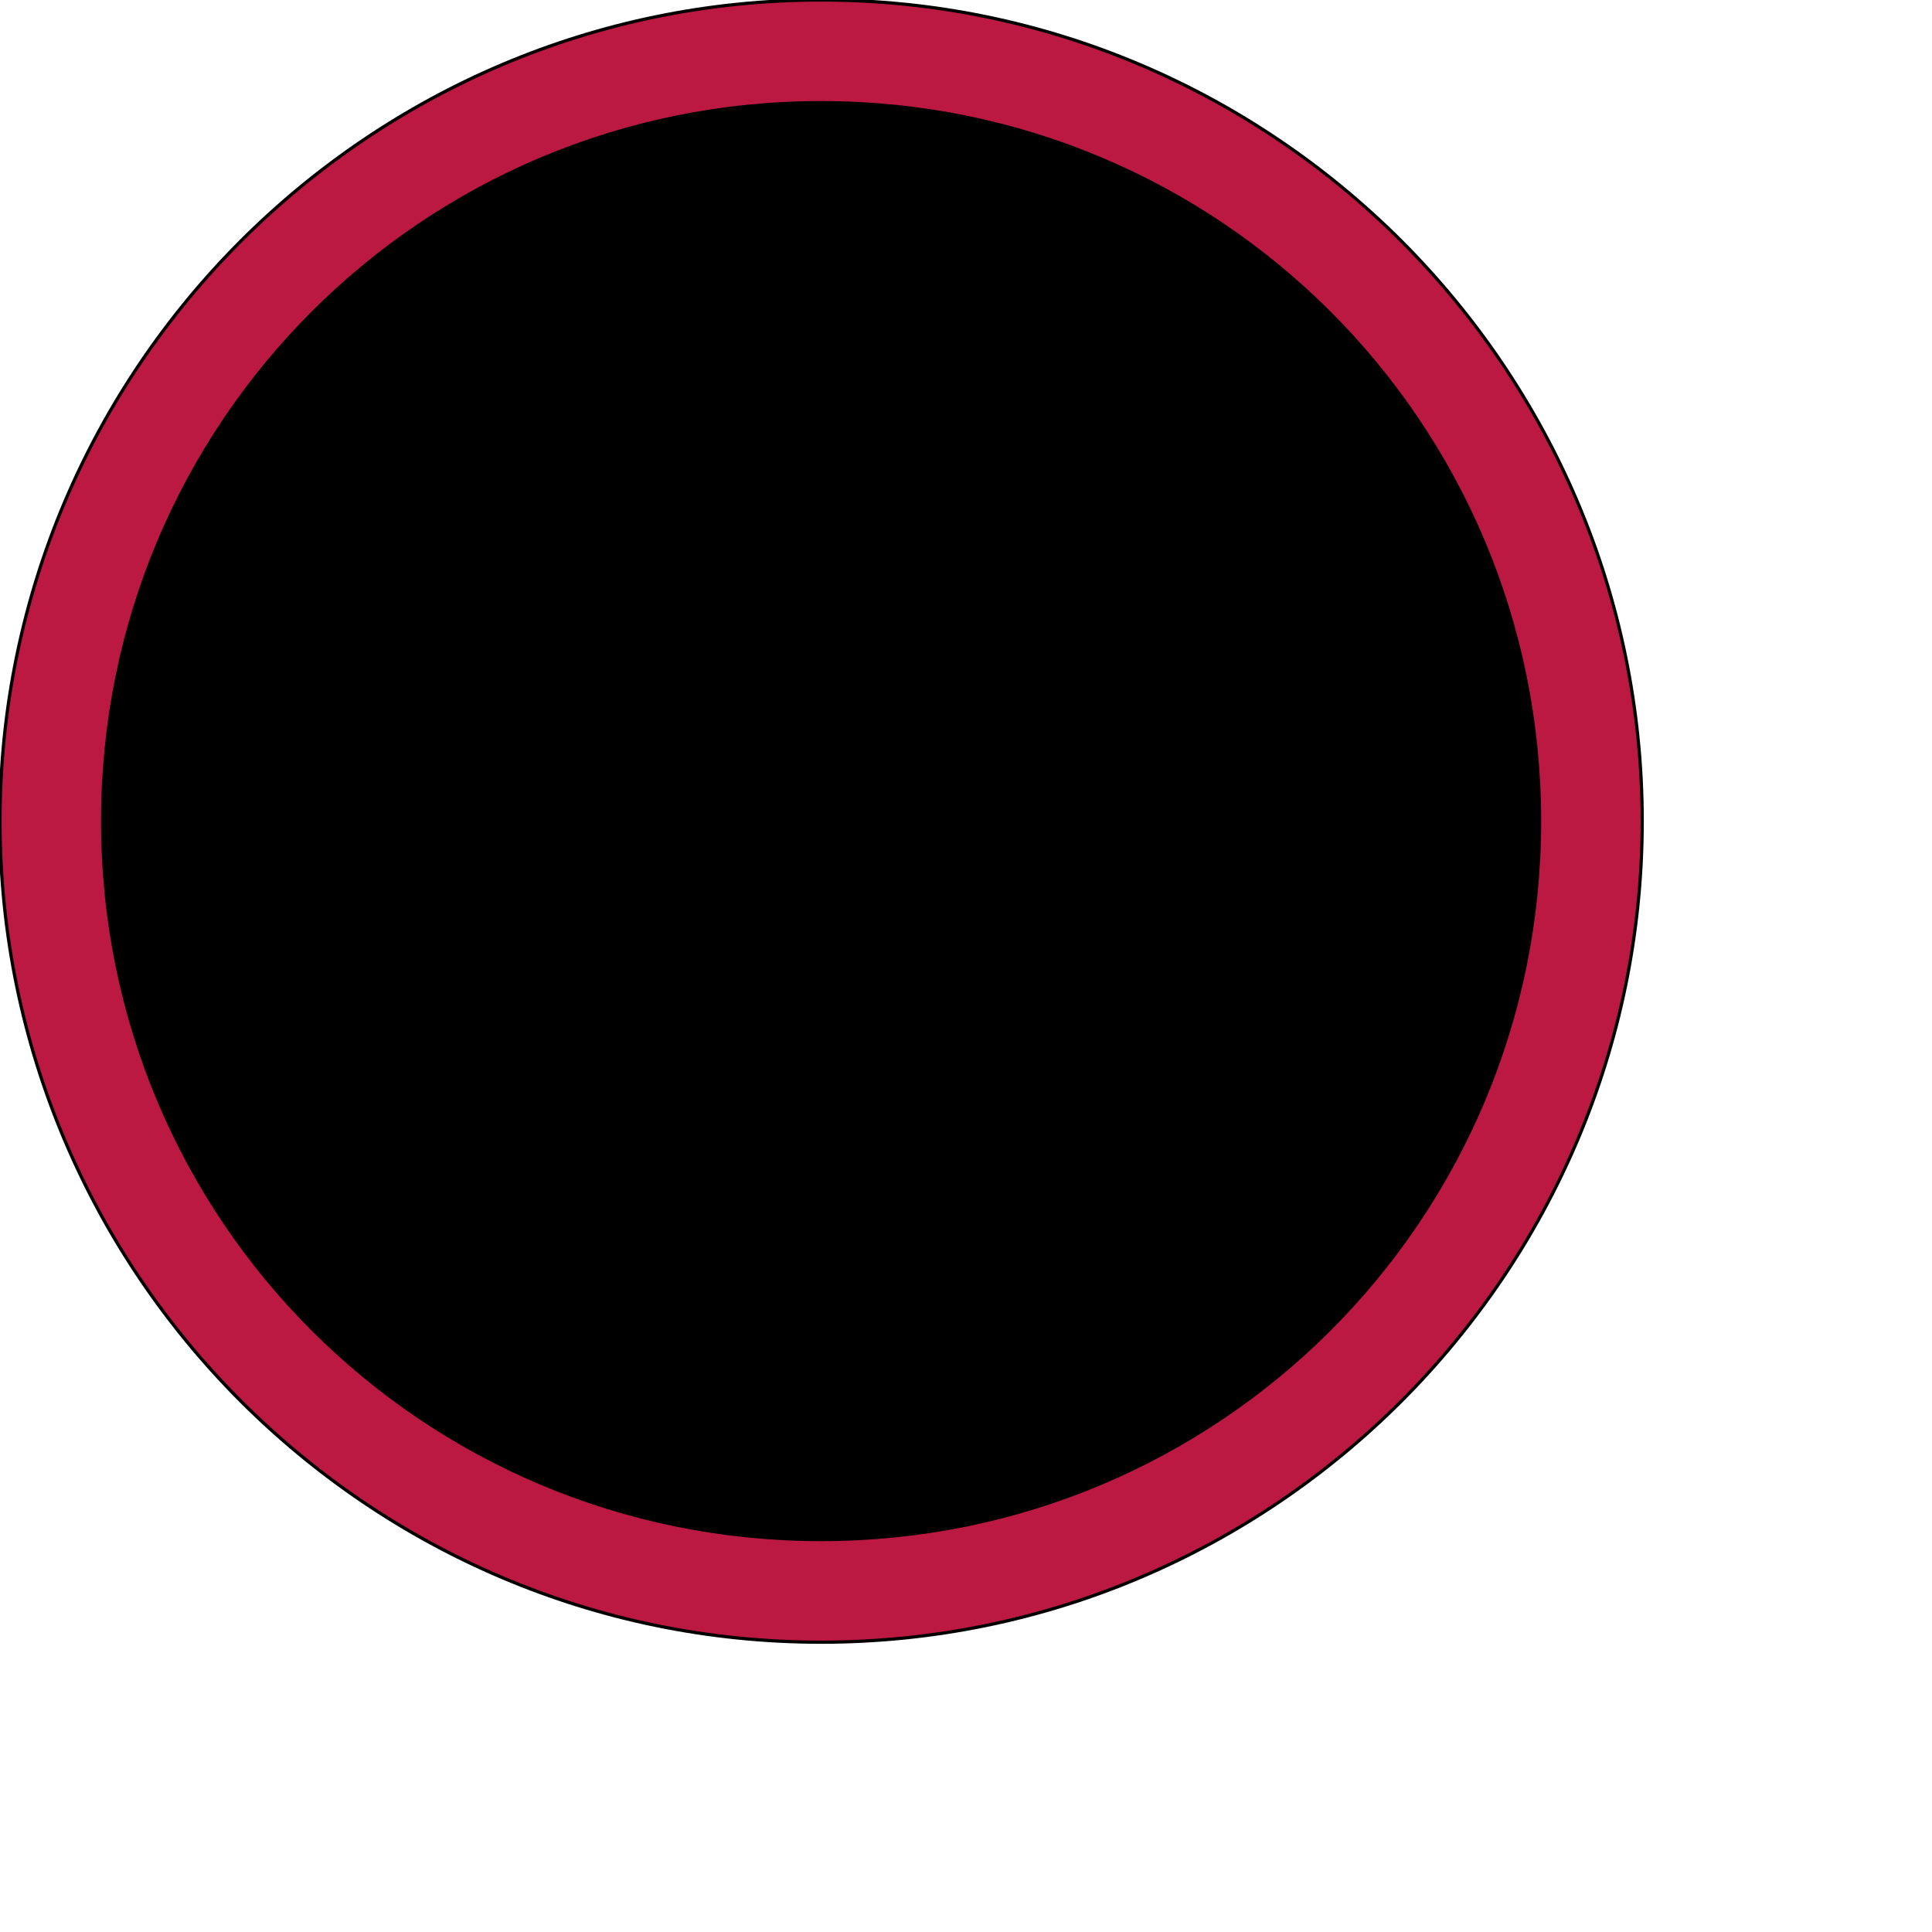
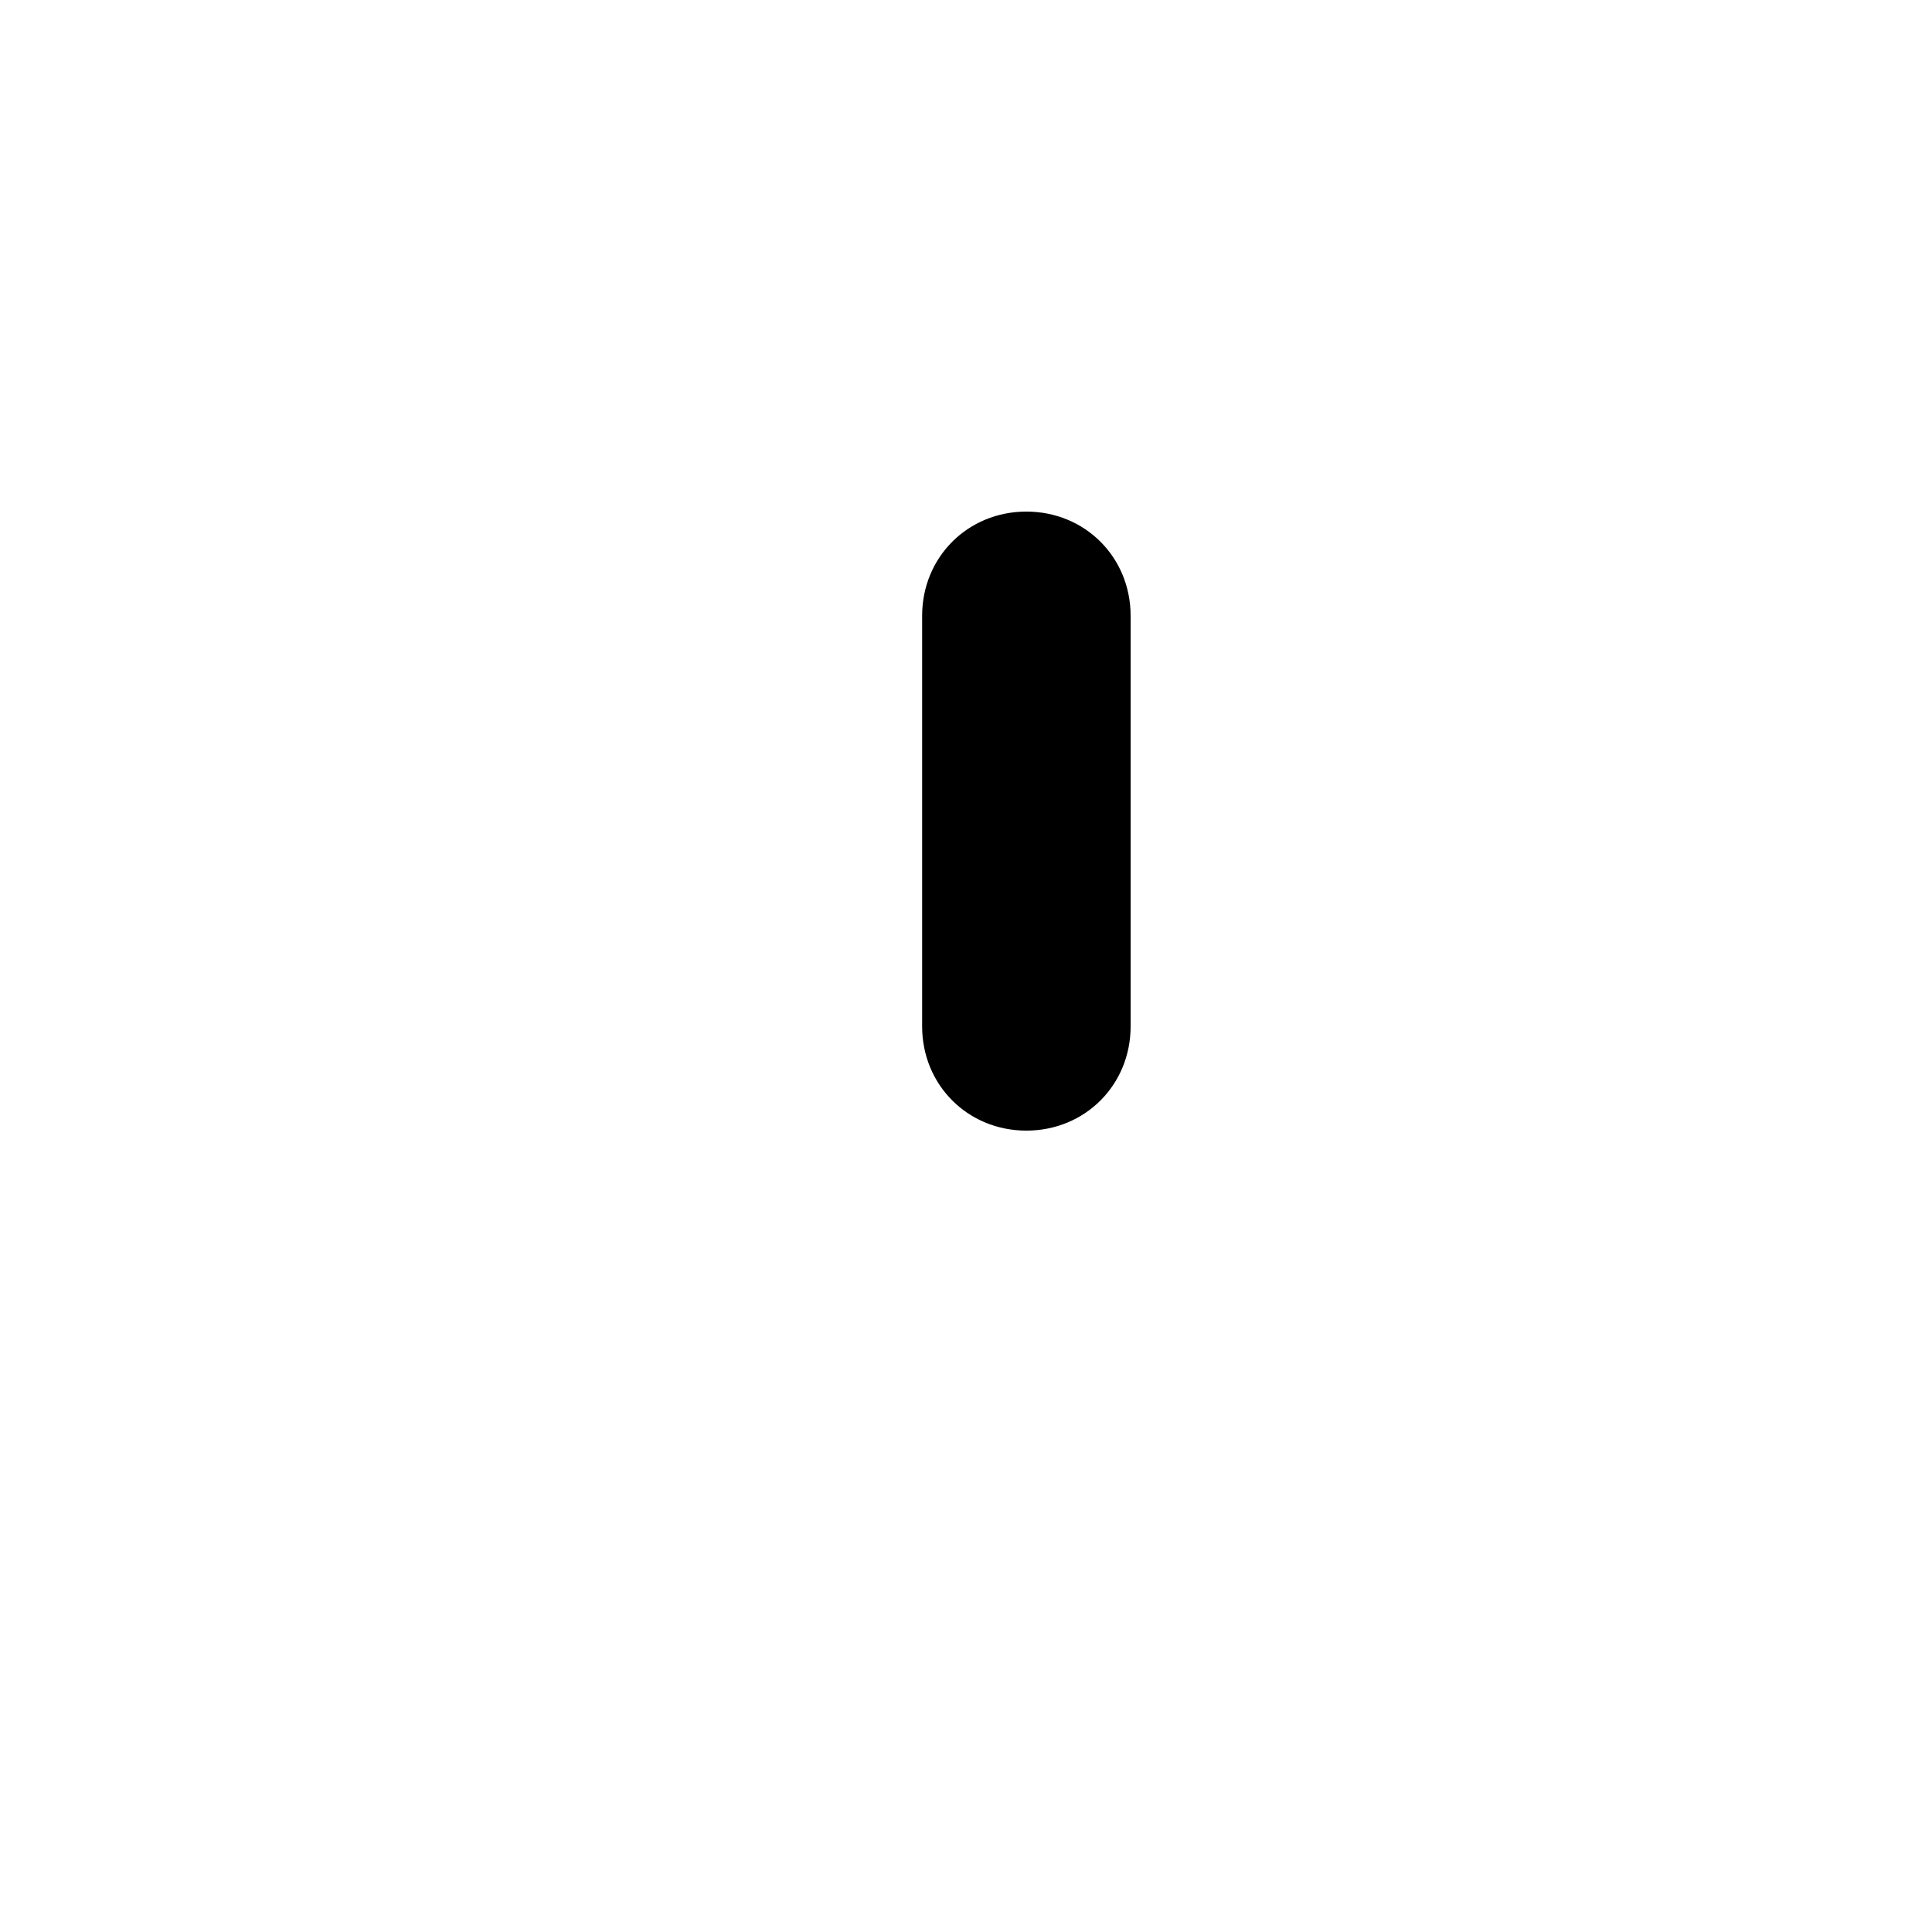
<svg xmlns="http://www.w3.org/2000/svg" id="th_ele_pause" width="100%" height="100%" version="1.1" preserveAspectRatio="xMidYMin slice" data-uid="ele_pause" data-keyword="ele_pause" viewBox="0 0 512 512" transform="matrix(0.85,0,0,0.85,0,0)" data-colors="[&quot;#ebc62c&quot;,&quot;#000000&quot;,&quot;#000000&quot;,&quot;#000000&quot;,&quot;#bb1942&quot;]">
-   <path id="th_ele_pause_0" d="M256 512C397 512 512 397 512 256C512 115 397 0 256 0C115 0 0 115 0 256C0 397 115 512 256 512Z " fill-rule="evenodd" fill="#bb1942" stroke-width="1" stroke="#000000" />
-   <path id="th_ele_pause_1" d="M256 32C380 32 480 132 480 256C480 380 380 480 256 480C132 480 32 380 32 256C32 132 132 32 256 32Z " fill-rule="evenodd" fill="#000000" stroke-width="1" stroke="#000000" />
-   <path id="th_ele_pause_2" d="M192 352C210 352 224 338 224 320L224 192C224 174 210 160 192 160C174 160 160 174 160 192L160 320C160 338 174 352 192 352Z " fill-rule="evenodd" fill="#000000" stroke-width="1" stroke="#000000" />
  <path id="th_ele_pause_3" d="M320 352C338 352 352 338 352 320L352 192C352 174 338 160 320 160C302 160 288 174 288 192L288 320C288 338 302 352 320 352Z " fill-rule="evenodd" fill="#000000" stroke-width="1" stroke="#000000" />
  <defs id="SvgjsDefs8286" fill="#bb1942" />
</svg>